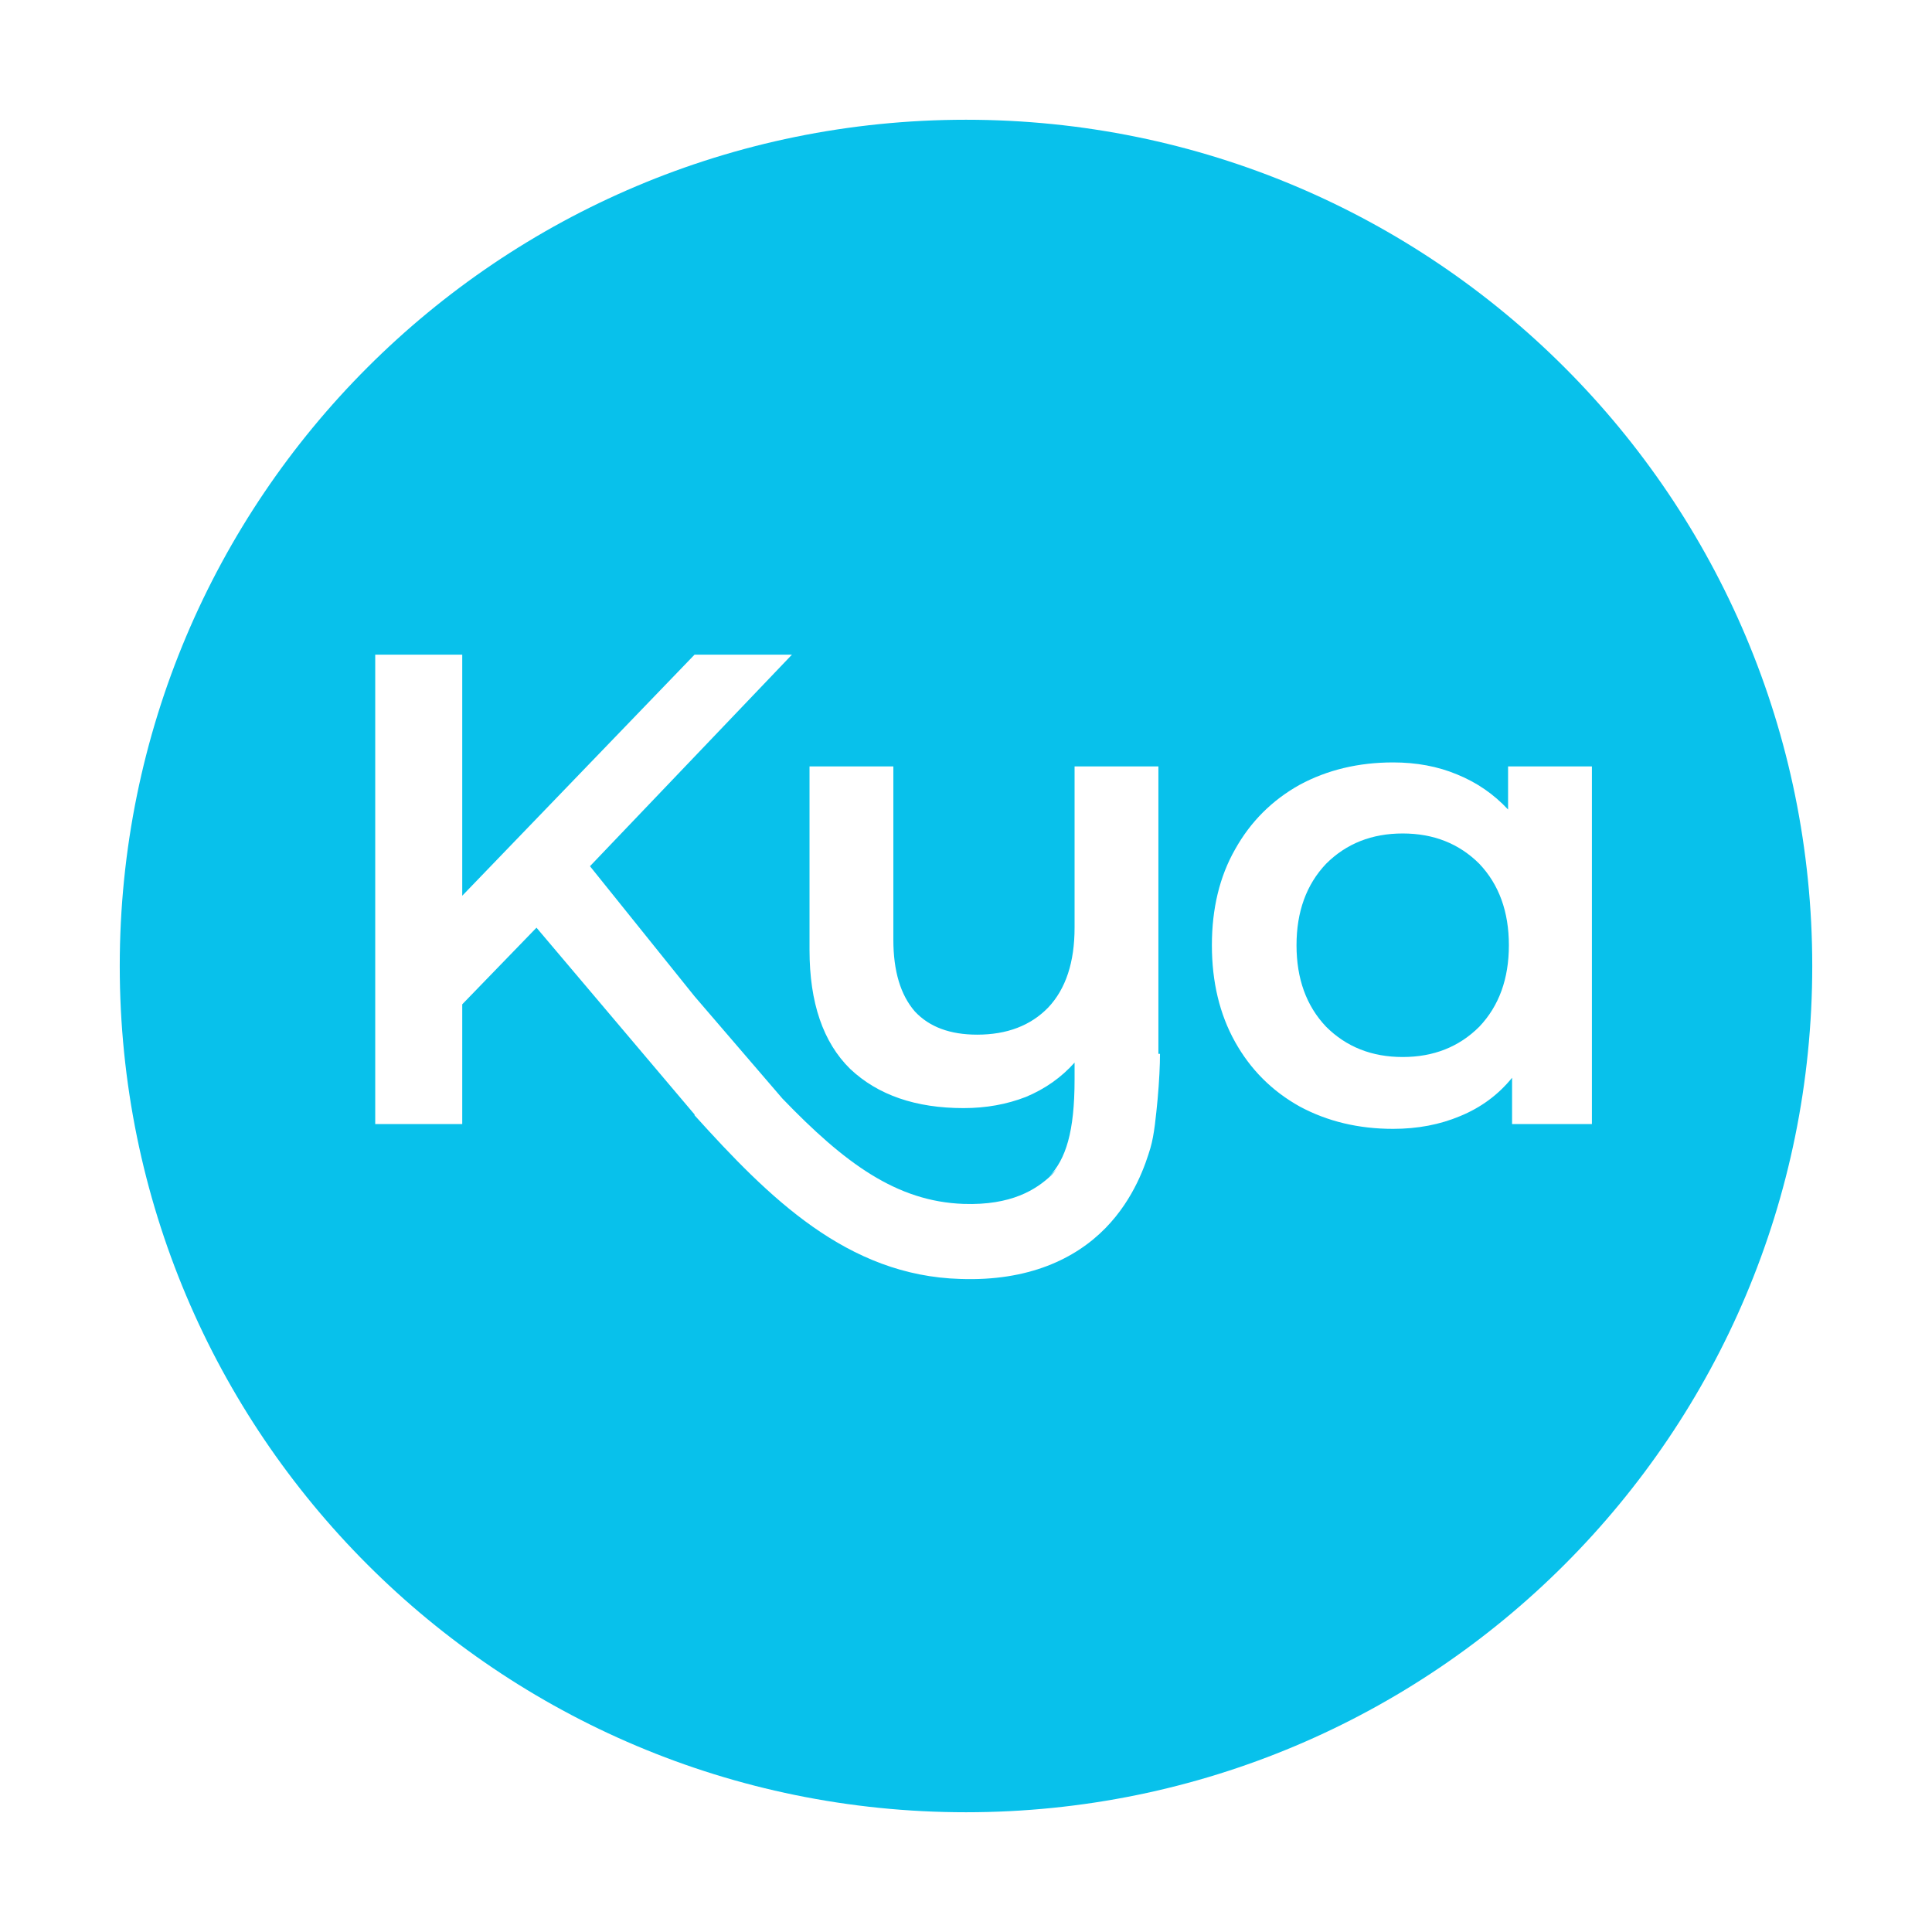
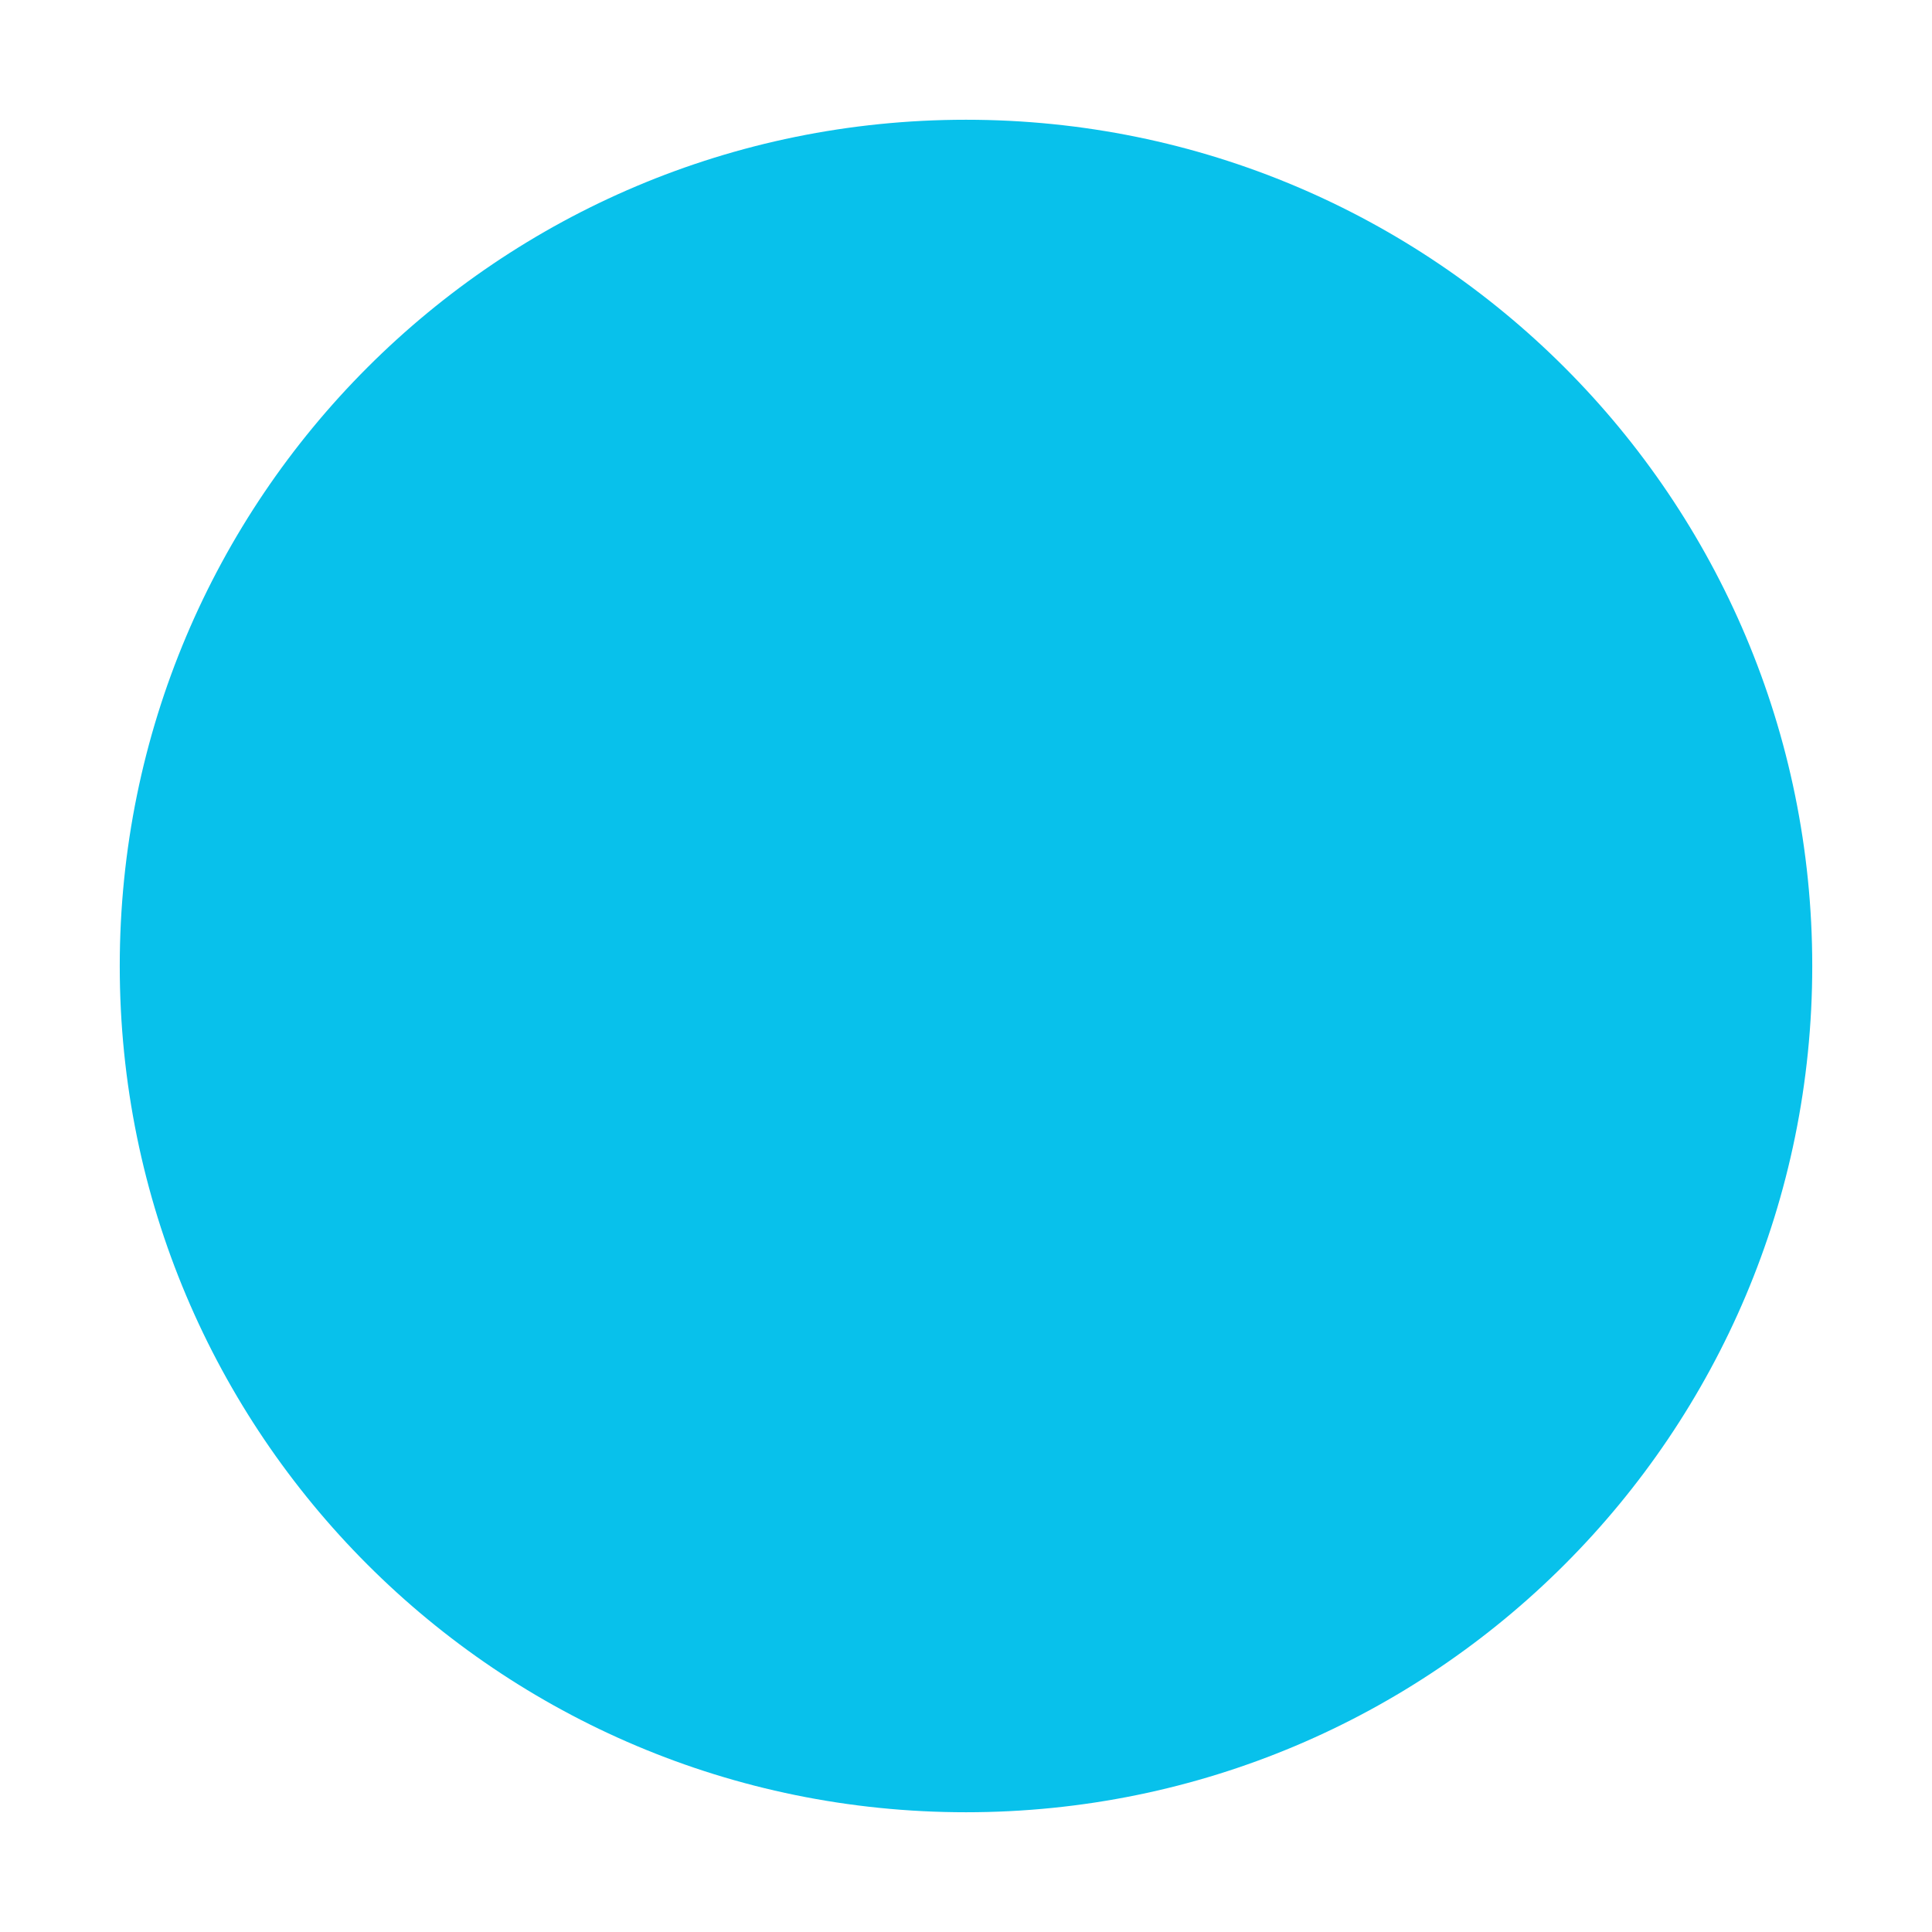
<svg xmlns="http://www.w3.org/2000/svg" version="1.2" viewBox="0 0 242 242" width="242" height="242">
  <title>Kya_Health</title>
  <style>
		.s0 { fill: #ffffff } 
		.s1 { fill: #08c1eb } 
	</style>
-   <path fill-rule="evenodd" class="s0" d="m-115-63h472v368h-472z" />
  <path fill-rule="evenodd" class="s1" d="m121 227c-58.6 0-106-47.4-106-106 0-58.6 47.4-106 106-106 58.6 0 106 47.4 106 106 0 58.6-47.4 106-106 106z" />
-   <path fill-rule="evenodd" class="s0" d="m57.9 125.8l9.3-9.6 19.8 23.4v0.1c9.3 10.3 19.1 20.1 33.3 20.5 8.5 0.3 14.4-2.5 18.2-6.4 3.6-3.7 5-8 5.6-10 0.5-1.7 0.7-4.1 0.9-6.1 0.2-2.2 0.3-4.3 0.3-5.7h-0.2v-36h-10.5v20.2q0 6.5-3.3 10-3.3 3.4-8.9 3.4-5.1 0-7.8-2.9-2.7-3.1-2.7-9v-21.7h-10.5v23q0 9.9 5.1 14.9 5.2 4.9 14.2 4.9 4.2 0 7.8-1.4 3.6-1.5 6.1-4.3v2.1c0 6.6-1.1 10-3.2 12.2l0.9-0.9q-0.3 0.4-0.6 0.7c-1.9 1.8-5 3.8-11 3.6-8.4-0.3-14.9-5.1-22.7-13.2l-11-12.8-13.1-16.3 25.3-26.5h-12.2l-29.1 30.2v-30.2h-10.9v58.8h10.9zm131.5 15h10v-44.8h-10.5v5.4q-2.7-2.9-6.4-4.4-3.6-1.5-8-1.5-6.5 0-11.7 2.8-5.2 2.9-8.1 8.1-2.9 5.1-2.9 12 0 6.9 2.9 12.1 2.9 5.2 8.1 8.1 5.2 2.8 11.7 2.8 4.6 0 8.4-1.6 3.9-1.6 6.5-4.8zm-4.1-12.2q-3.8 3.8-9.6 3.8-5.8 0-9.6-3.8-3.7-3.9-3.7-10.2 0-6.3 3.7-10.2 3.8-3.8 9.6-3.8 5.8 0 9.6 3.8 3.7 3.9 3.7 10.2 0 6.3-3.7 10.2z" />
</svg>